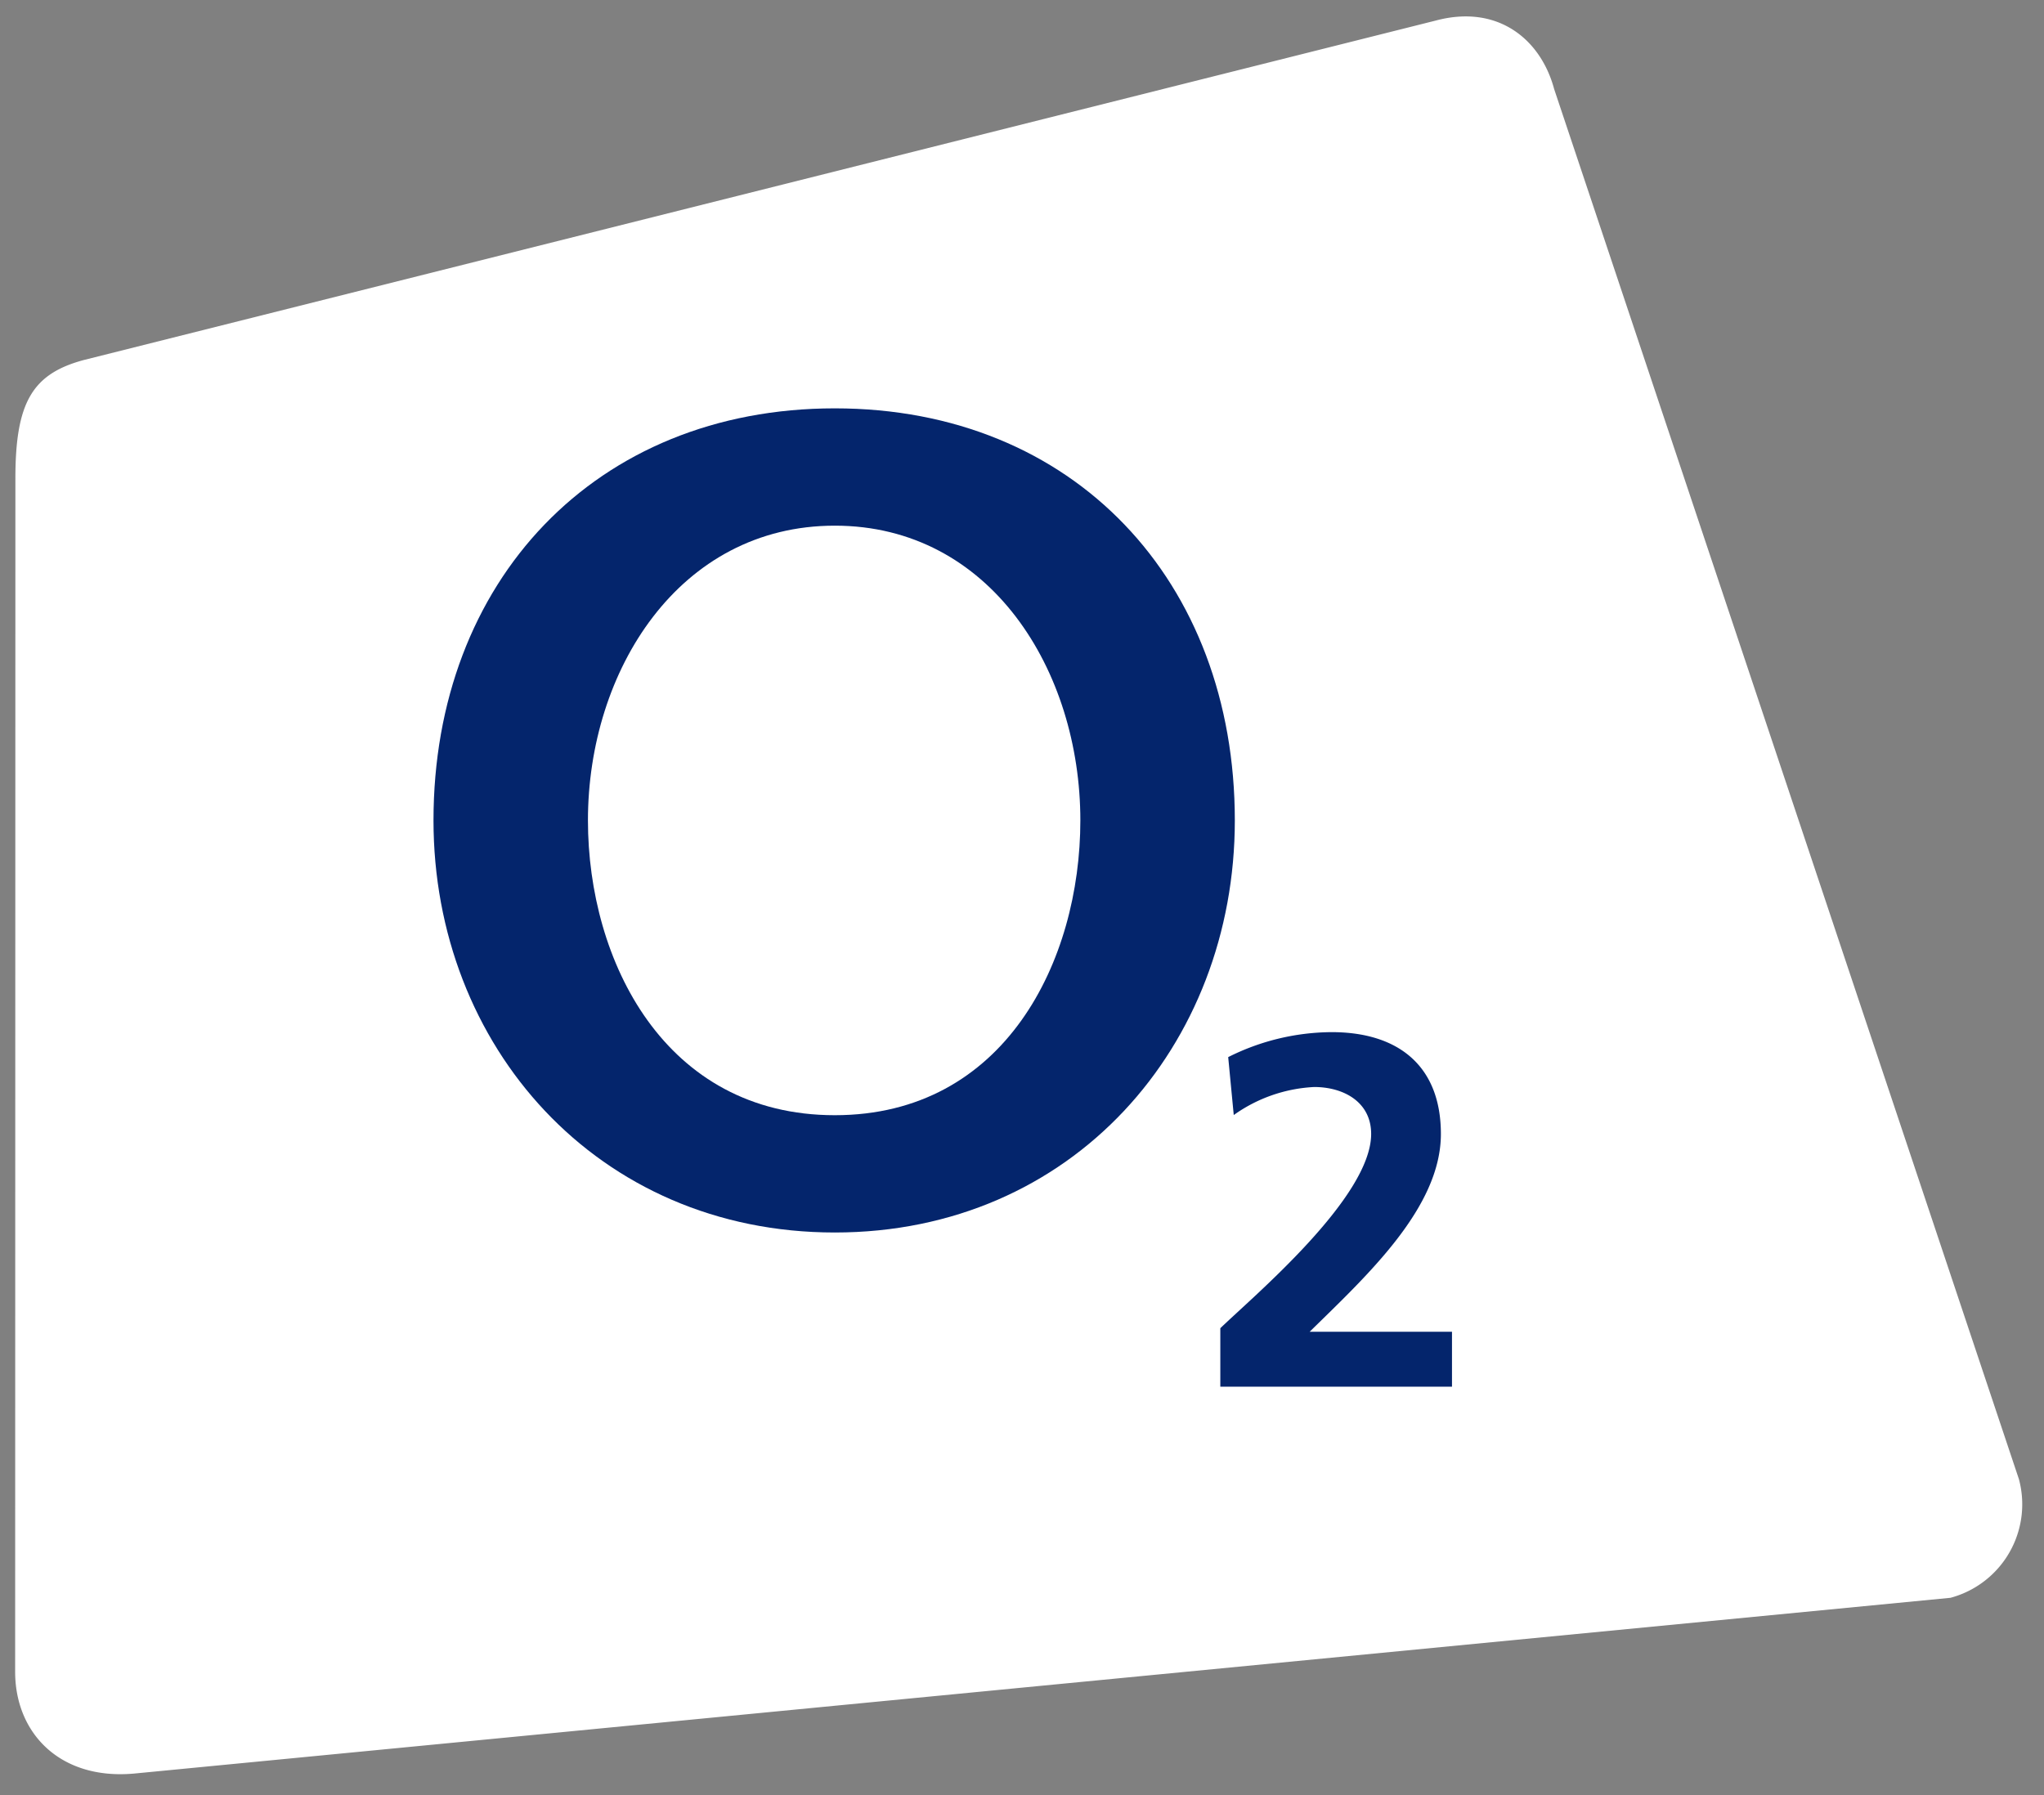
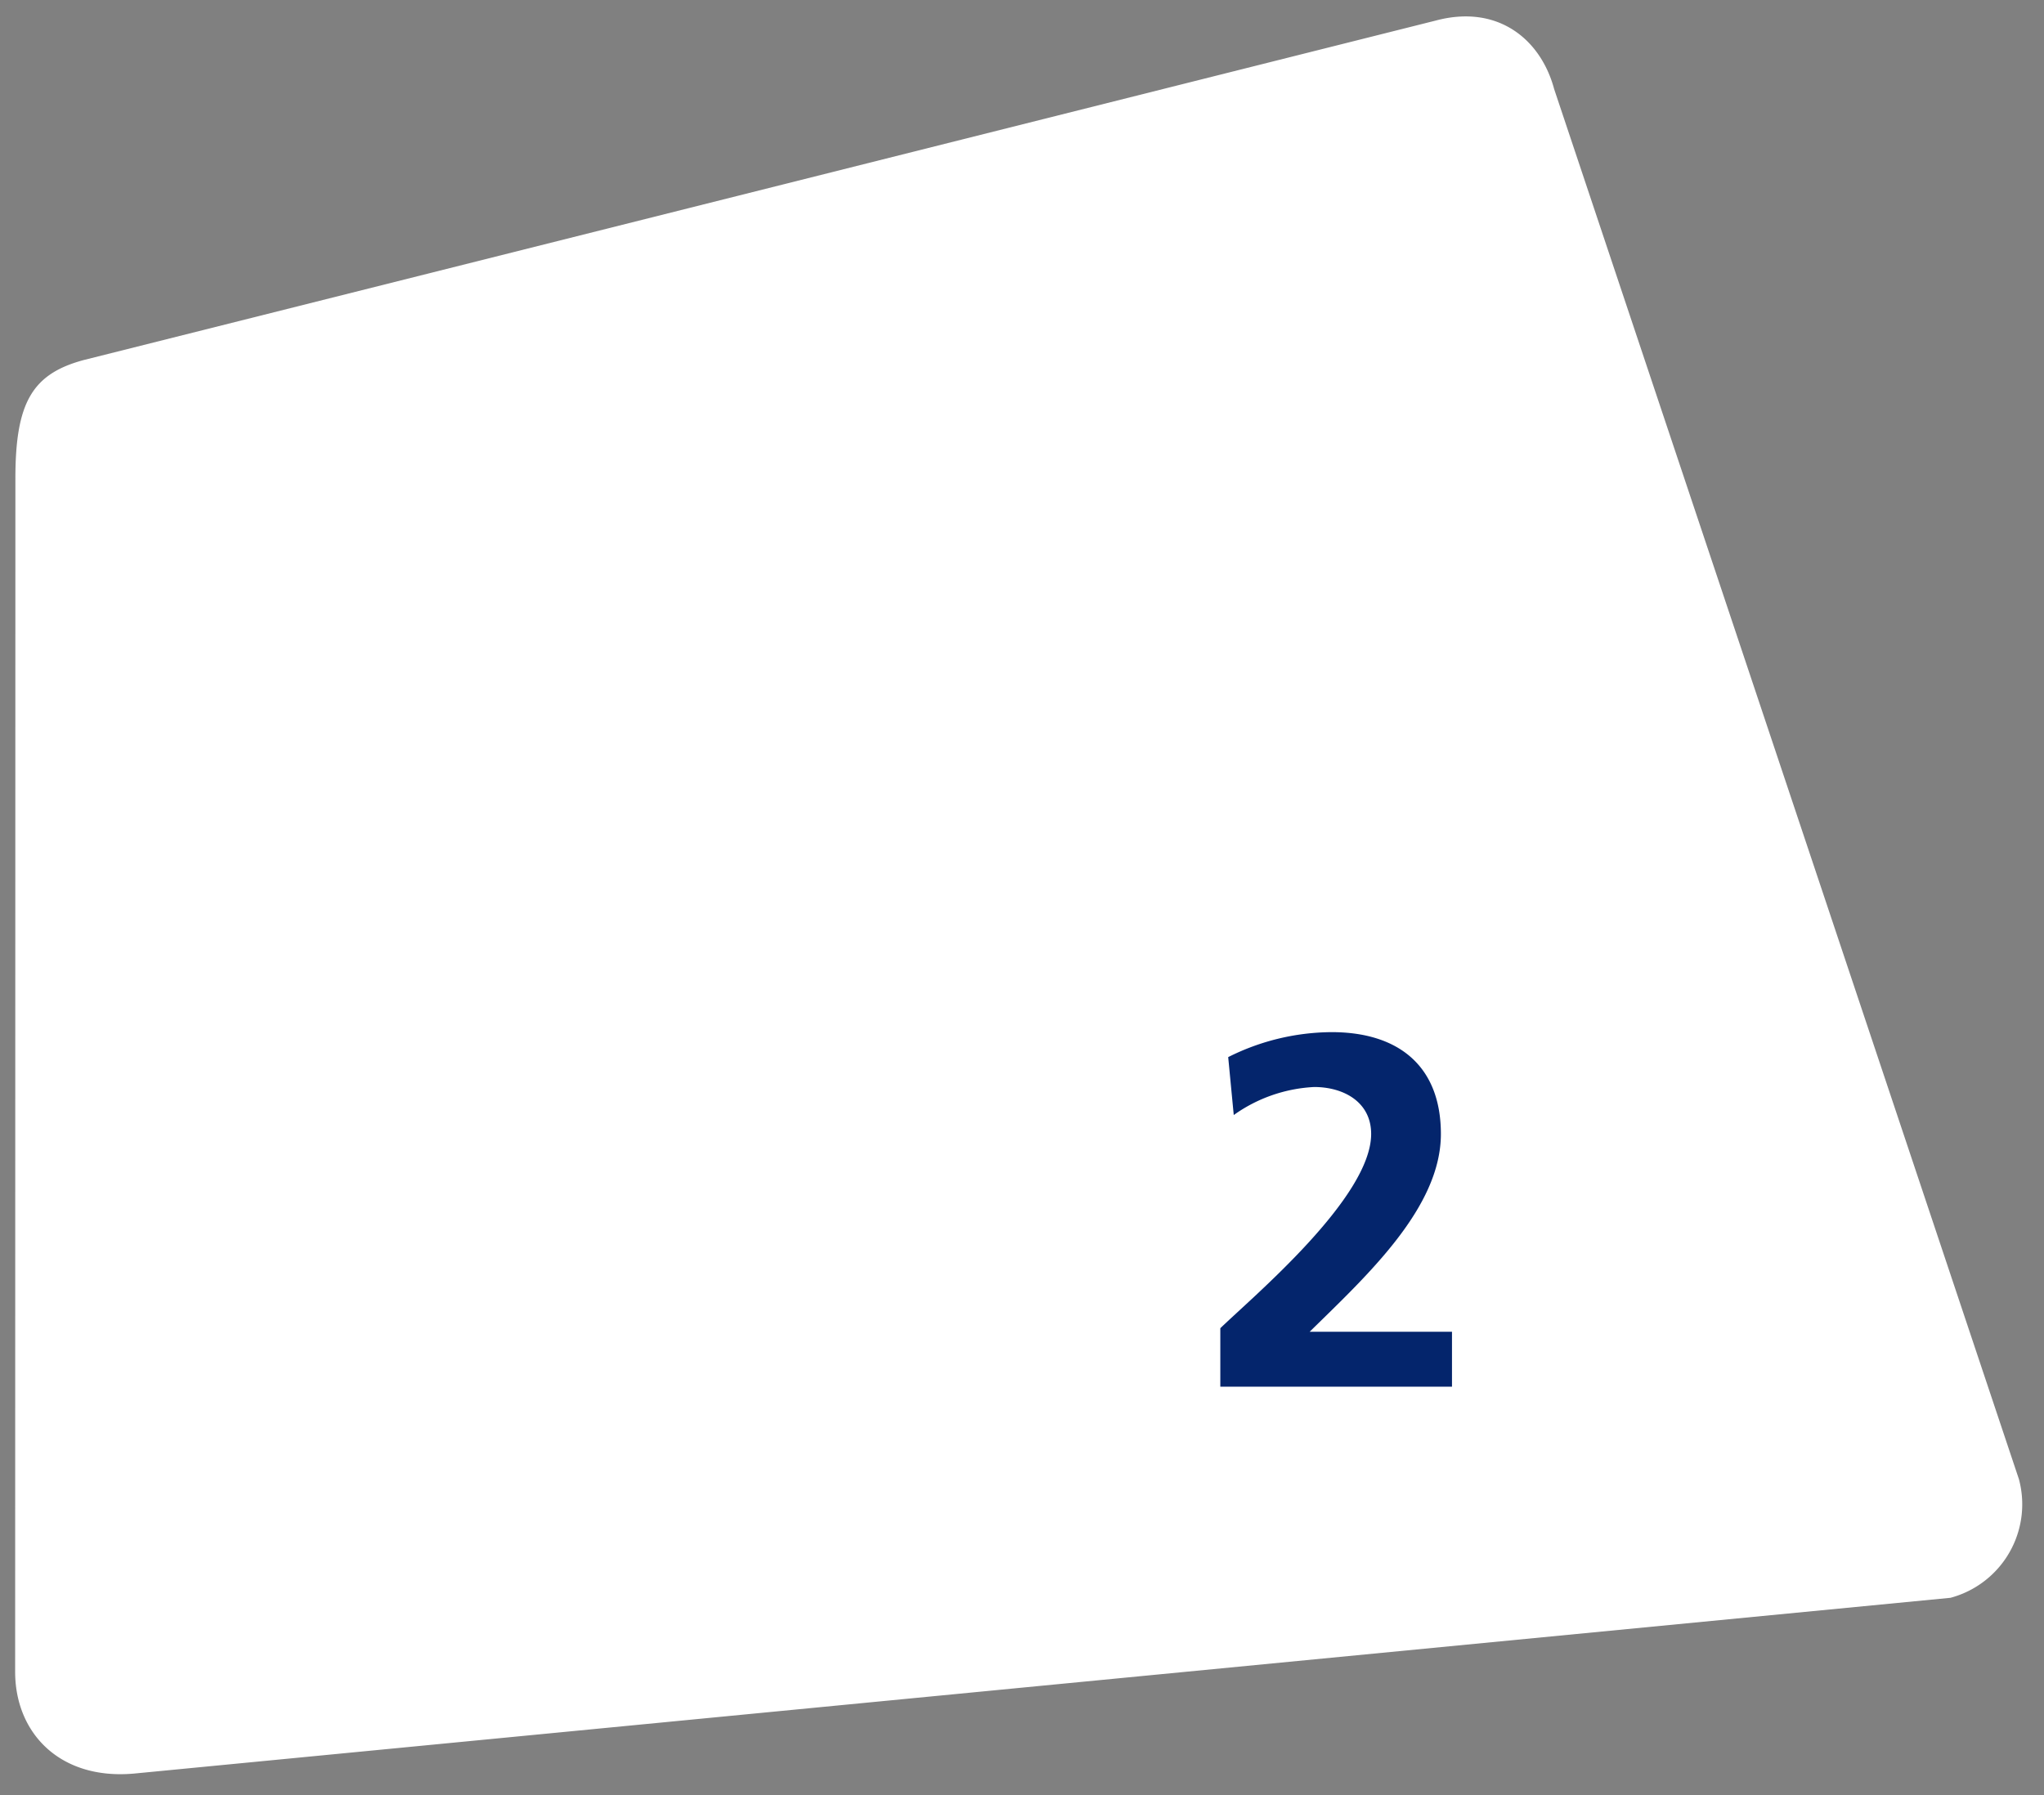
<svg xmlns="http://www.w3.org/2000/svg" id="o2" width="209.693" height="184.201" viewBox="0 0 209.693 184.201">
  <rect x="0" y="0" width="209.693" height="184.201" fill="#808080" stroke="none" />
  <defs>
    <clipPath id="clip-path">
      <rect y="5" width="209.693" height="184.201" fill="none" />
    </clipPath>
    <clipPath id="clip-path-2">
      <rect id="Rectangle_3770" data-name="Rectangle 3770" width="147.074" height="147.074" transform="translate(-102.65 -102.65)" fill="none" />
    </clipPath>
  </defs>
  <g id="Group_11421" data-name="Group 11421" transform="translate(-16.153 -5)">
    <g id="Scroll_Group_1" data-name="Scroll Group 1" transform="translate(16.153 0)" clip-path="url(#clip-path)" style="isolation: isolate">
      <path id="Path_27813" data-name="Path 27813" d="M19.043,169.983l142.944,2.272c5.485,0,7.91-2.389,9.932-9.932L203.648,44.079c1.628-6.076-1.554-11.941-9.089-13.248L9.932,0A9.932,9.932,0,0,0,0,9.932L9.112,160.051C9.112,165.329,12.425,169.983,19.043,169.983Z" transform="matrix(-0.966, 0.259, -0.259, -0.966, 209.694, 166.386)" fill="#fff" />
    </g>
  </g>
  <g id="o2-2" data-name="o2" transform="translate(125.829 121.214)" clip-path="url(#clip-path-2)">
    <g id="o2-3" data-name="o2" transform="translate(-81.357 -79.311)">
      <g id="layer1" transform="translate(0 0)">
        <g id="g2476">
          <g id="g1988">
-             <path id="path26" d="M1.2,53.465C1.2,76.589,17.986,95.75,42.37,95.75S83.408,76.587,83.408,53.465c0-24.547-16.481-42.285-41.038-42.285S1.2,28.92,1.2,53.465m15.845,0c0-15.363,9.346-30.247,25.322-30.247S67.561,38.1,67.561,53.465c0,14.412-7.748,30.249-25.193,30.249S17.045,67.877,17.045,53.465" transform="translate(-1.2 -11.18)" fill="#04256c" fill-rule="evenodd" />
            <path id="path28" d="M418.648,359.752v-5.639h-14.6c5.844-5.739,13.461-12.708,13.461-20.291,0-7.02-4.4-10.453-11.205-10.453a23.872,23.872,0,0,0-10.615,2.563l.57,5.944A15.5,15.5,0,0,1,404.511,329c3.02,0,5.844,1.538,5.844,4.816,0,6.559-12.146,16.706-15.474,19.936v6h23.77" transform="translate(-314.161 -259.359)" fill="#04256c" />
          </g>
        </g>
      </g>
    </g>
  </g>
</svg>